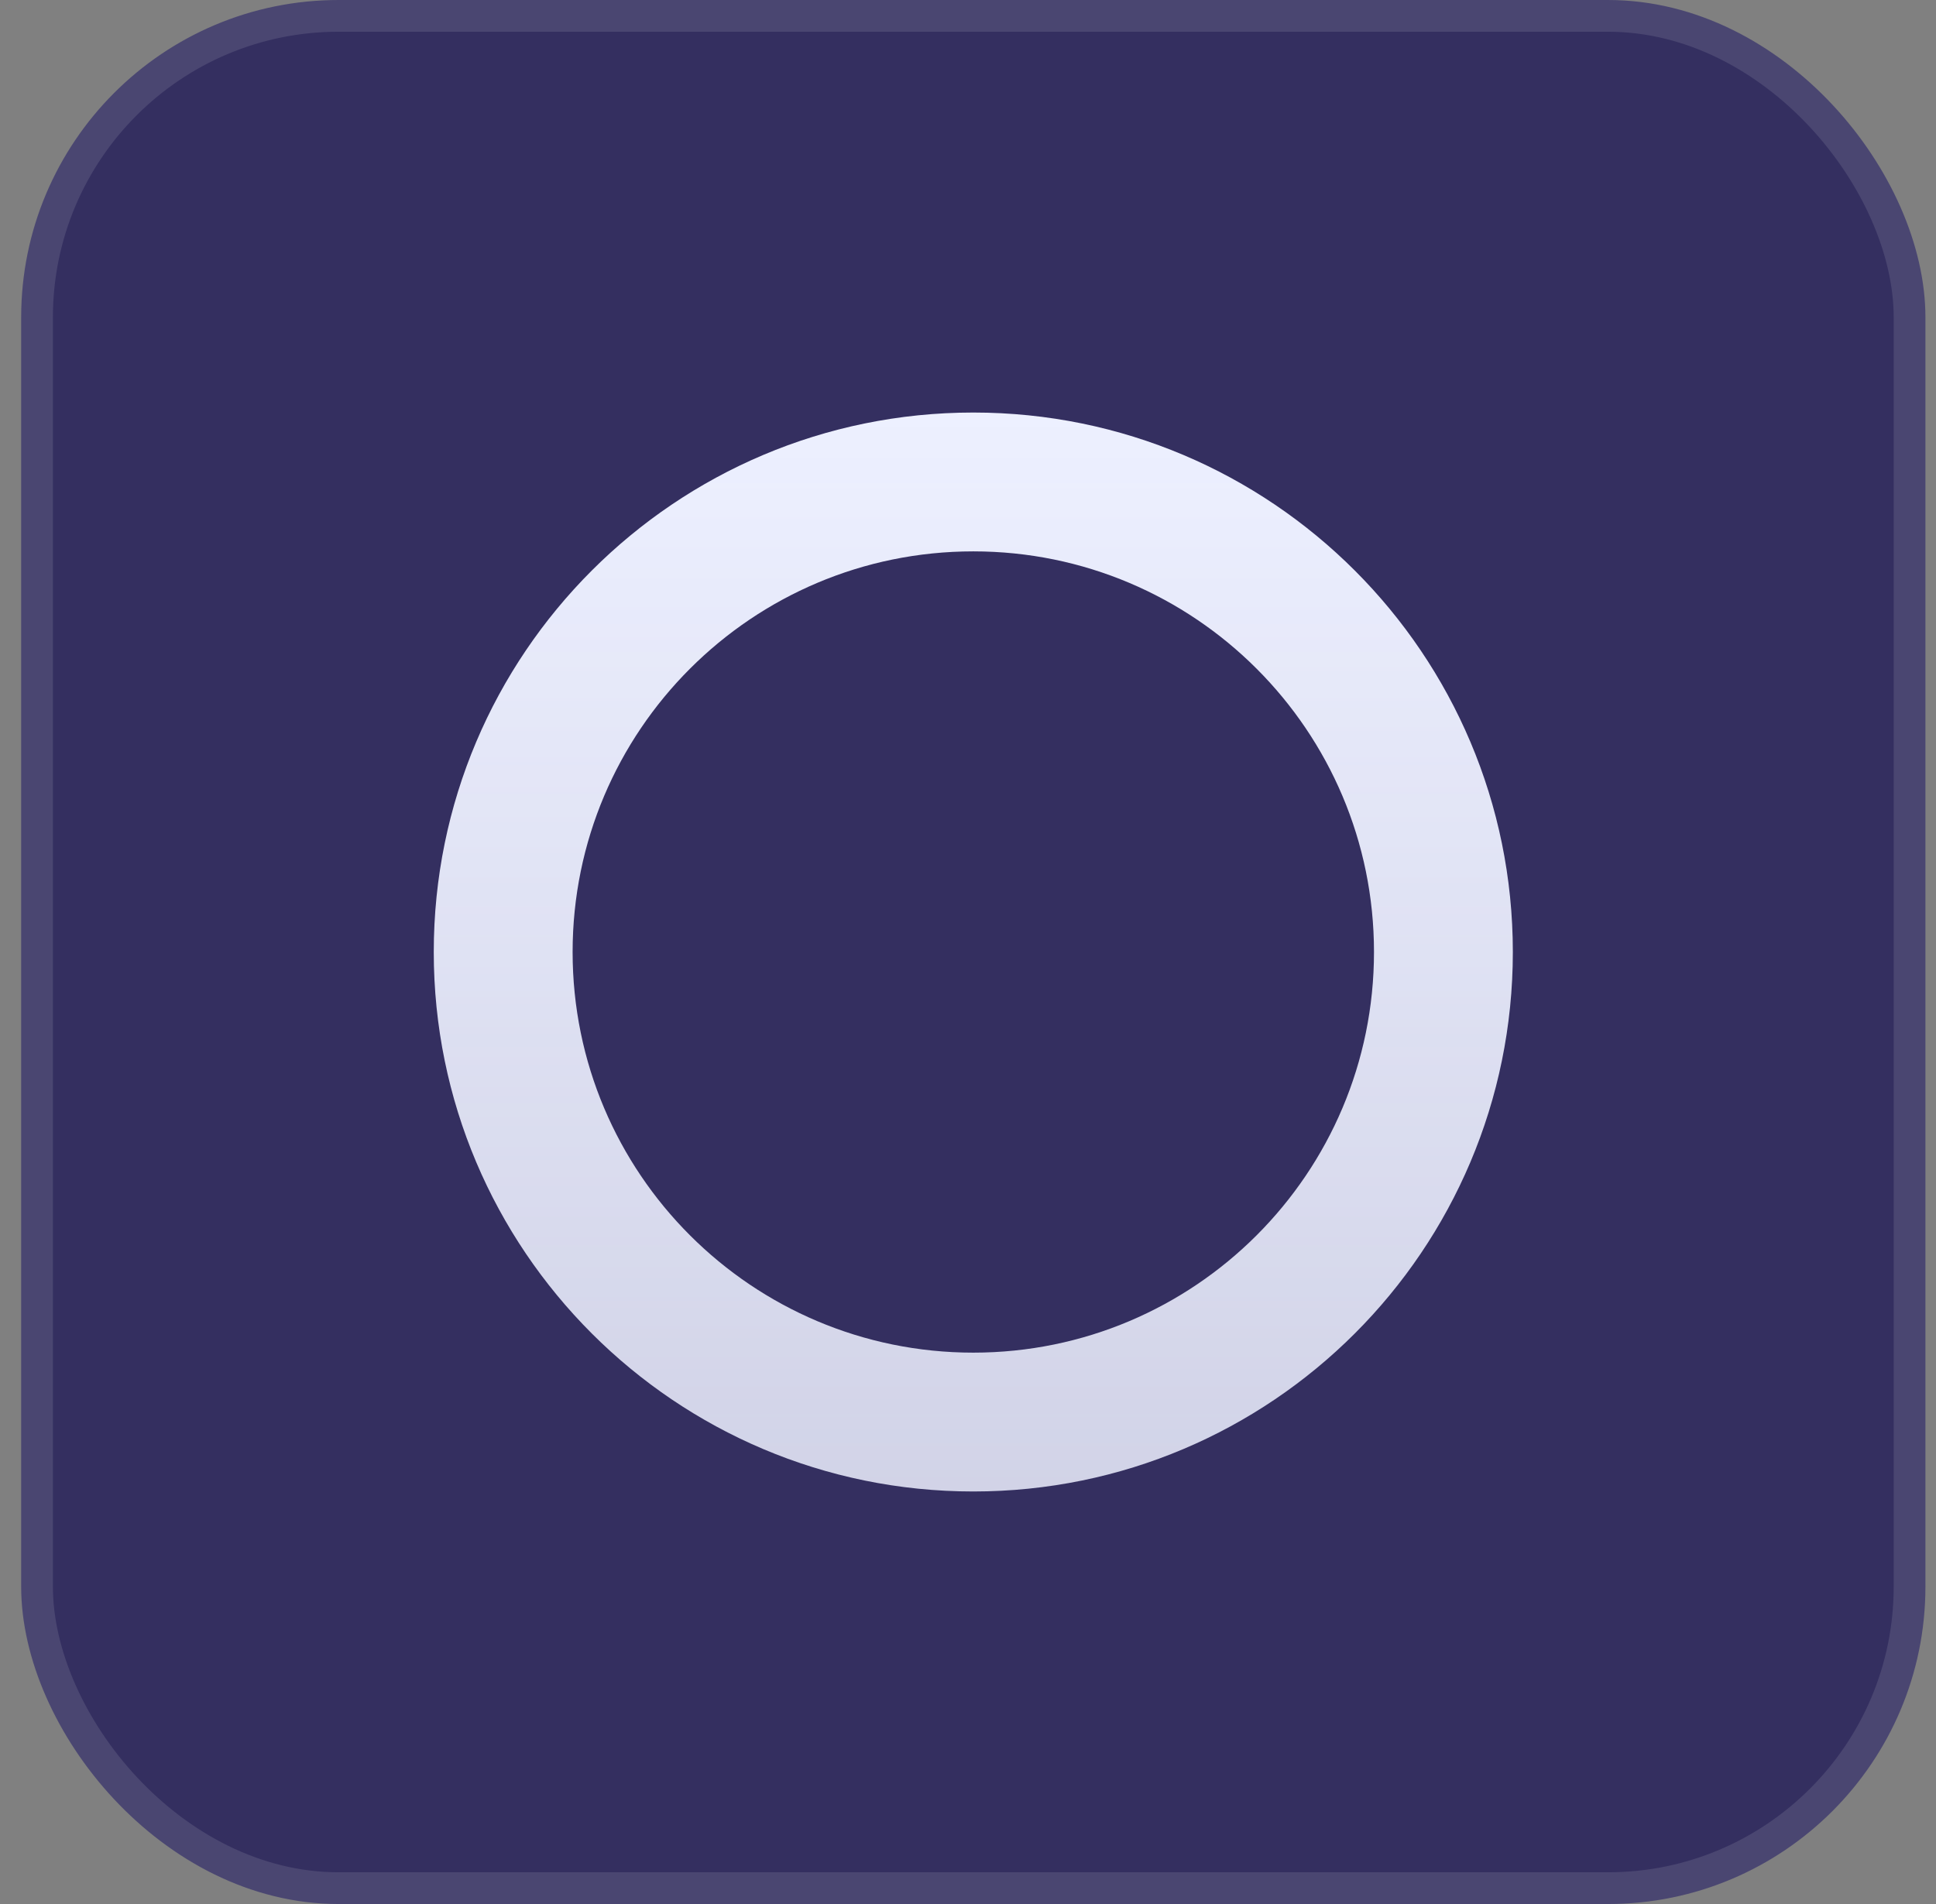
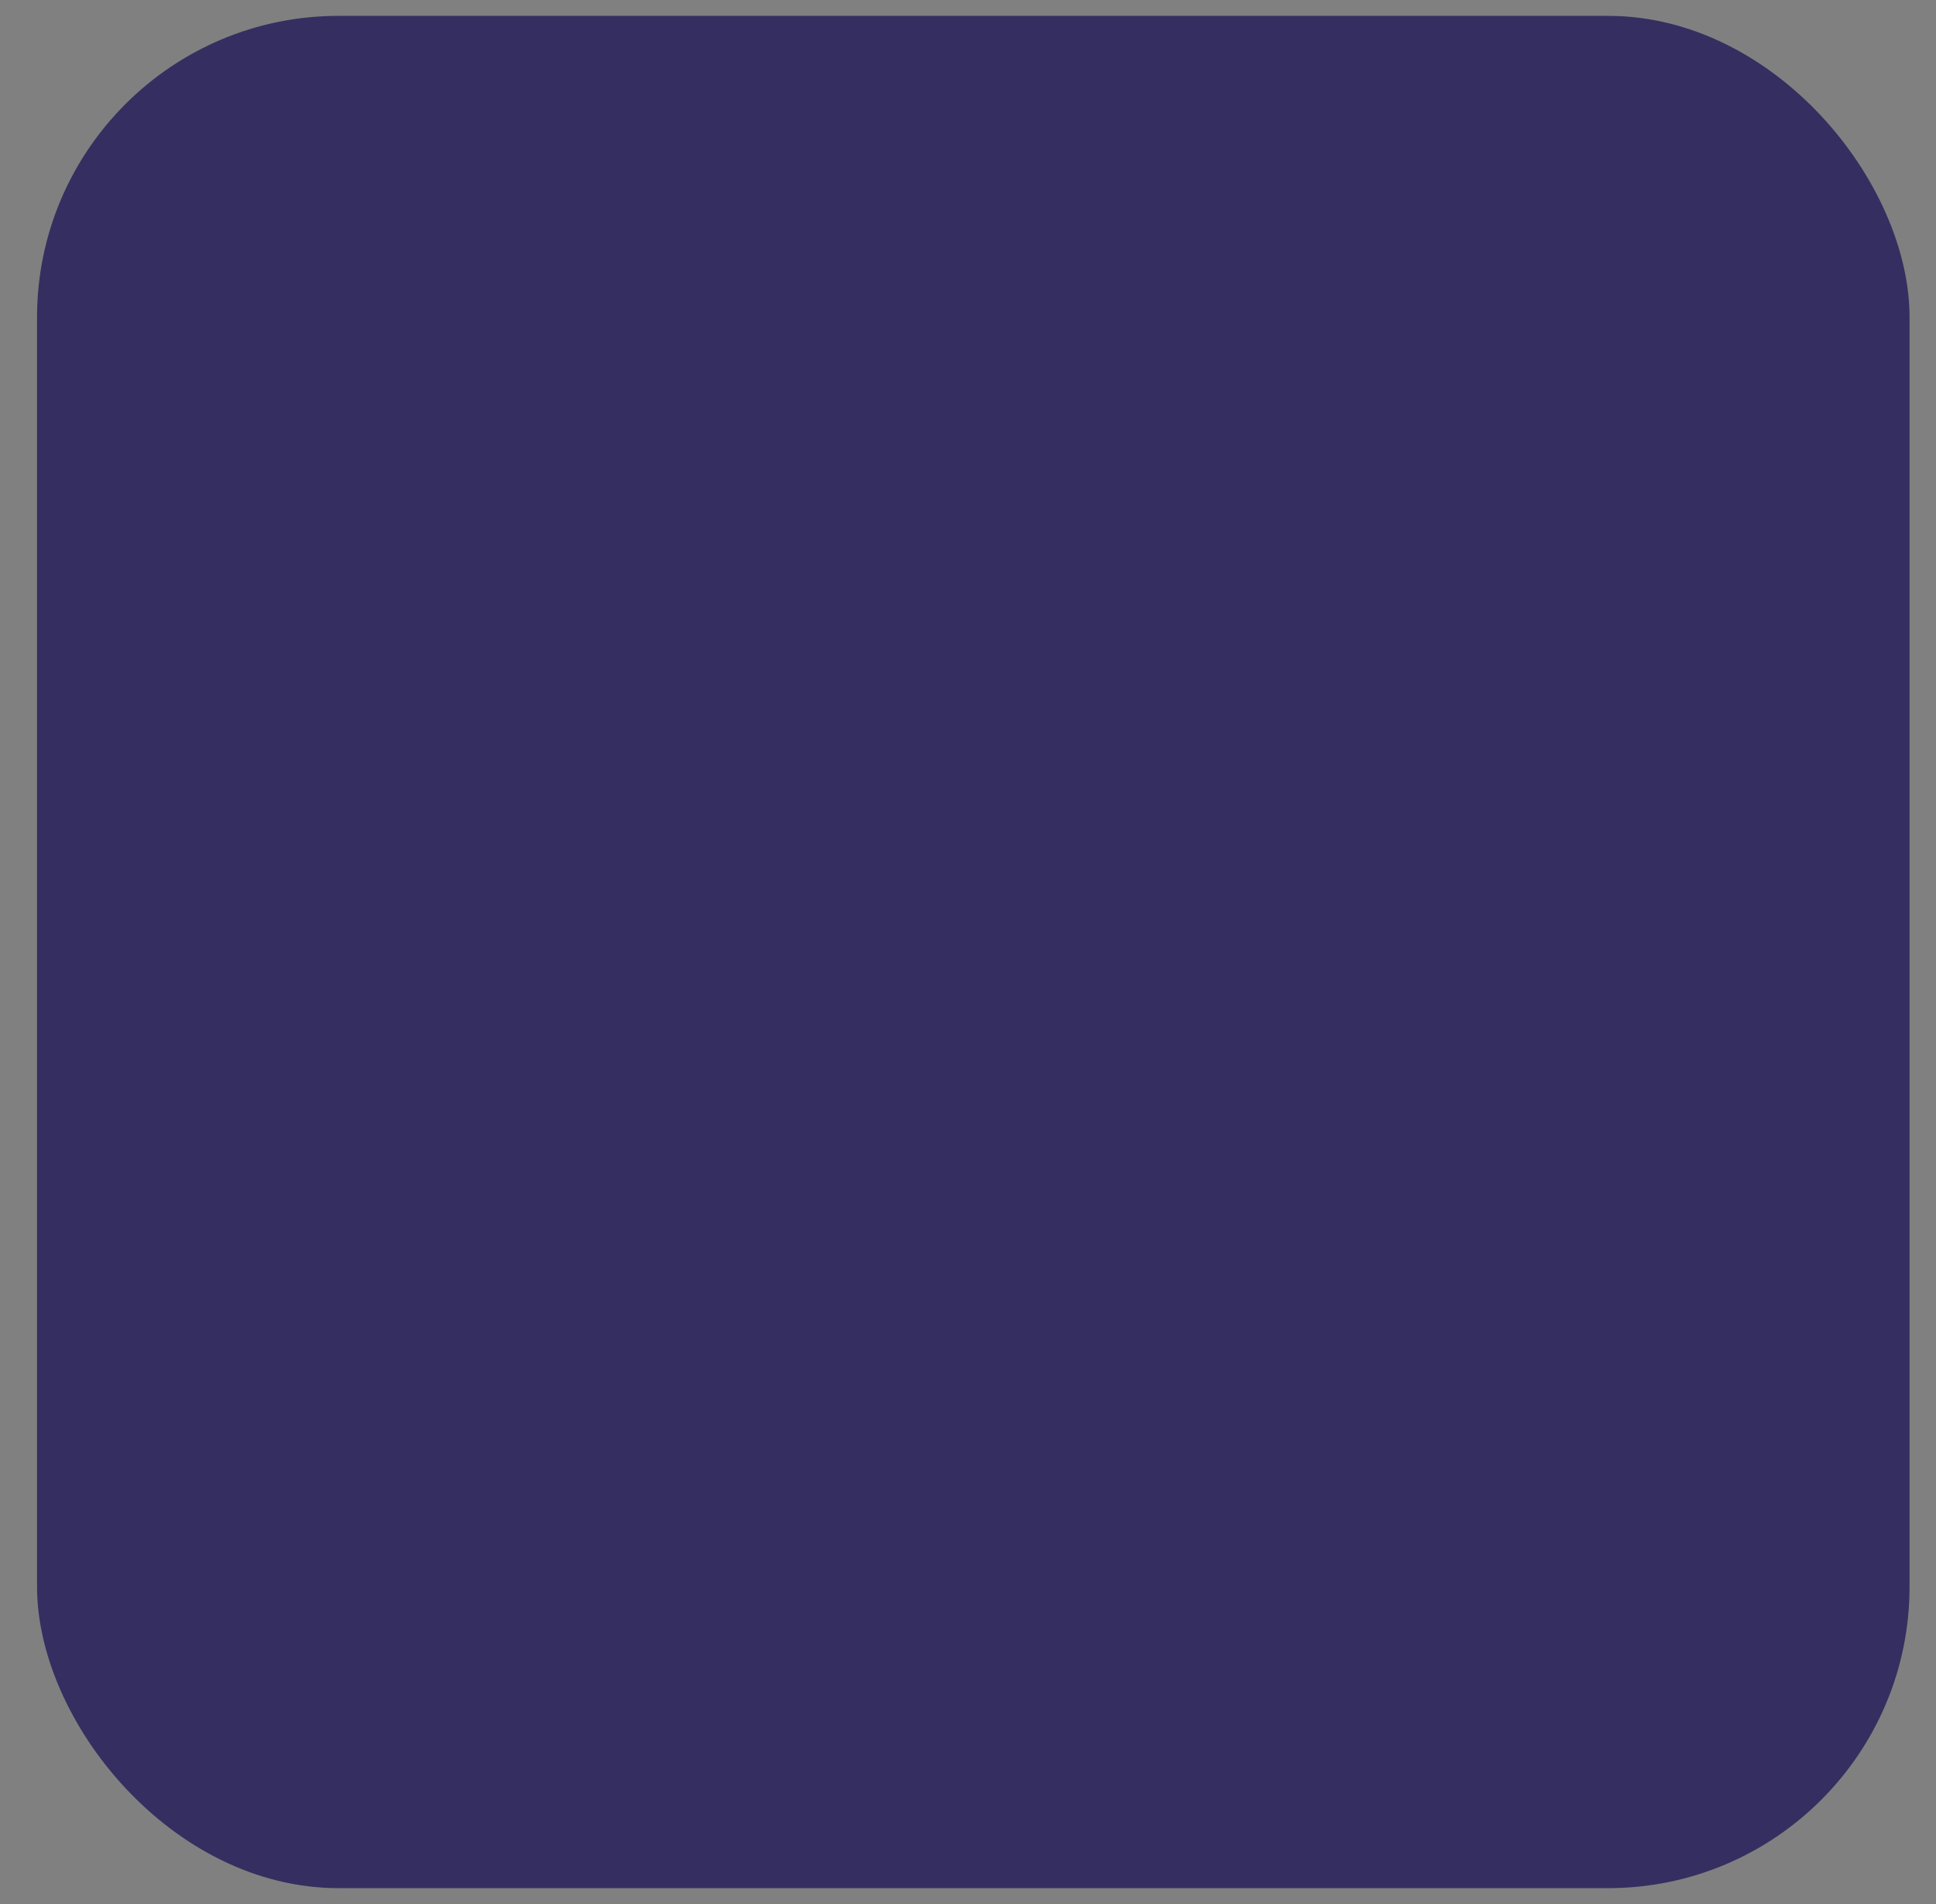
<svg xmlns="http://www.w3.org/2000/svg" width="61" height="60" viewBox="0 0 61 60" fill="none">
  <rect x="0" y="0" width="61" height="60" fill="#808080" stroke="none" />
  <g id="Network Configurations Icon">
    <rect x="1.167" y="0.5" width="59" height="59" rx="9.5" fill="#342F60" />
-     <rect x="1.167" y="0.5" width="59" height="59" rx="9.5" stroke="#4A4671" />
-     <path id="Ellipse 659" d="M47.667 30C47.667 39.389 40.056 47 30.667 47C21.278 47 13.667 39.389 13.667 30C13.667 20.611 21.278 13 30.667 13C40.056 13 47.667 20.611 47.667 30ZM18.042 30C18.042 36.973 23.694 42.625 30.667 42.625C37.639 42.625 43.292 36.973 43.292 30C43.292 23.027 37.639 17.375 30.667 17.375C23.694 17.375 18.042 23.027 18.042 30Z" fill="url(#paint0_linear_2098_992)" />
  </g>
  <defs>
    <linearGradient id="paint0_linear_2098_992" x1="30.667" y1="13" x2="30.667" y2="47" gradientUnits="userSpaceOnUse">
      <stop stop-color="#EDF0FF" />
      <stop offset="1" stop-color="#EDF0FF" stop-opacity="0.85" />
    </linearGradient>
  </defs>
</svg>